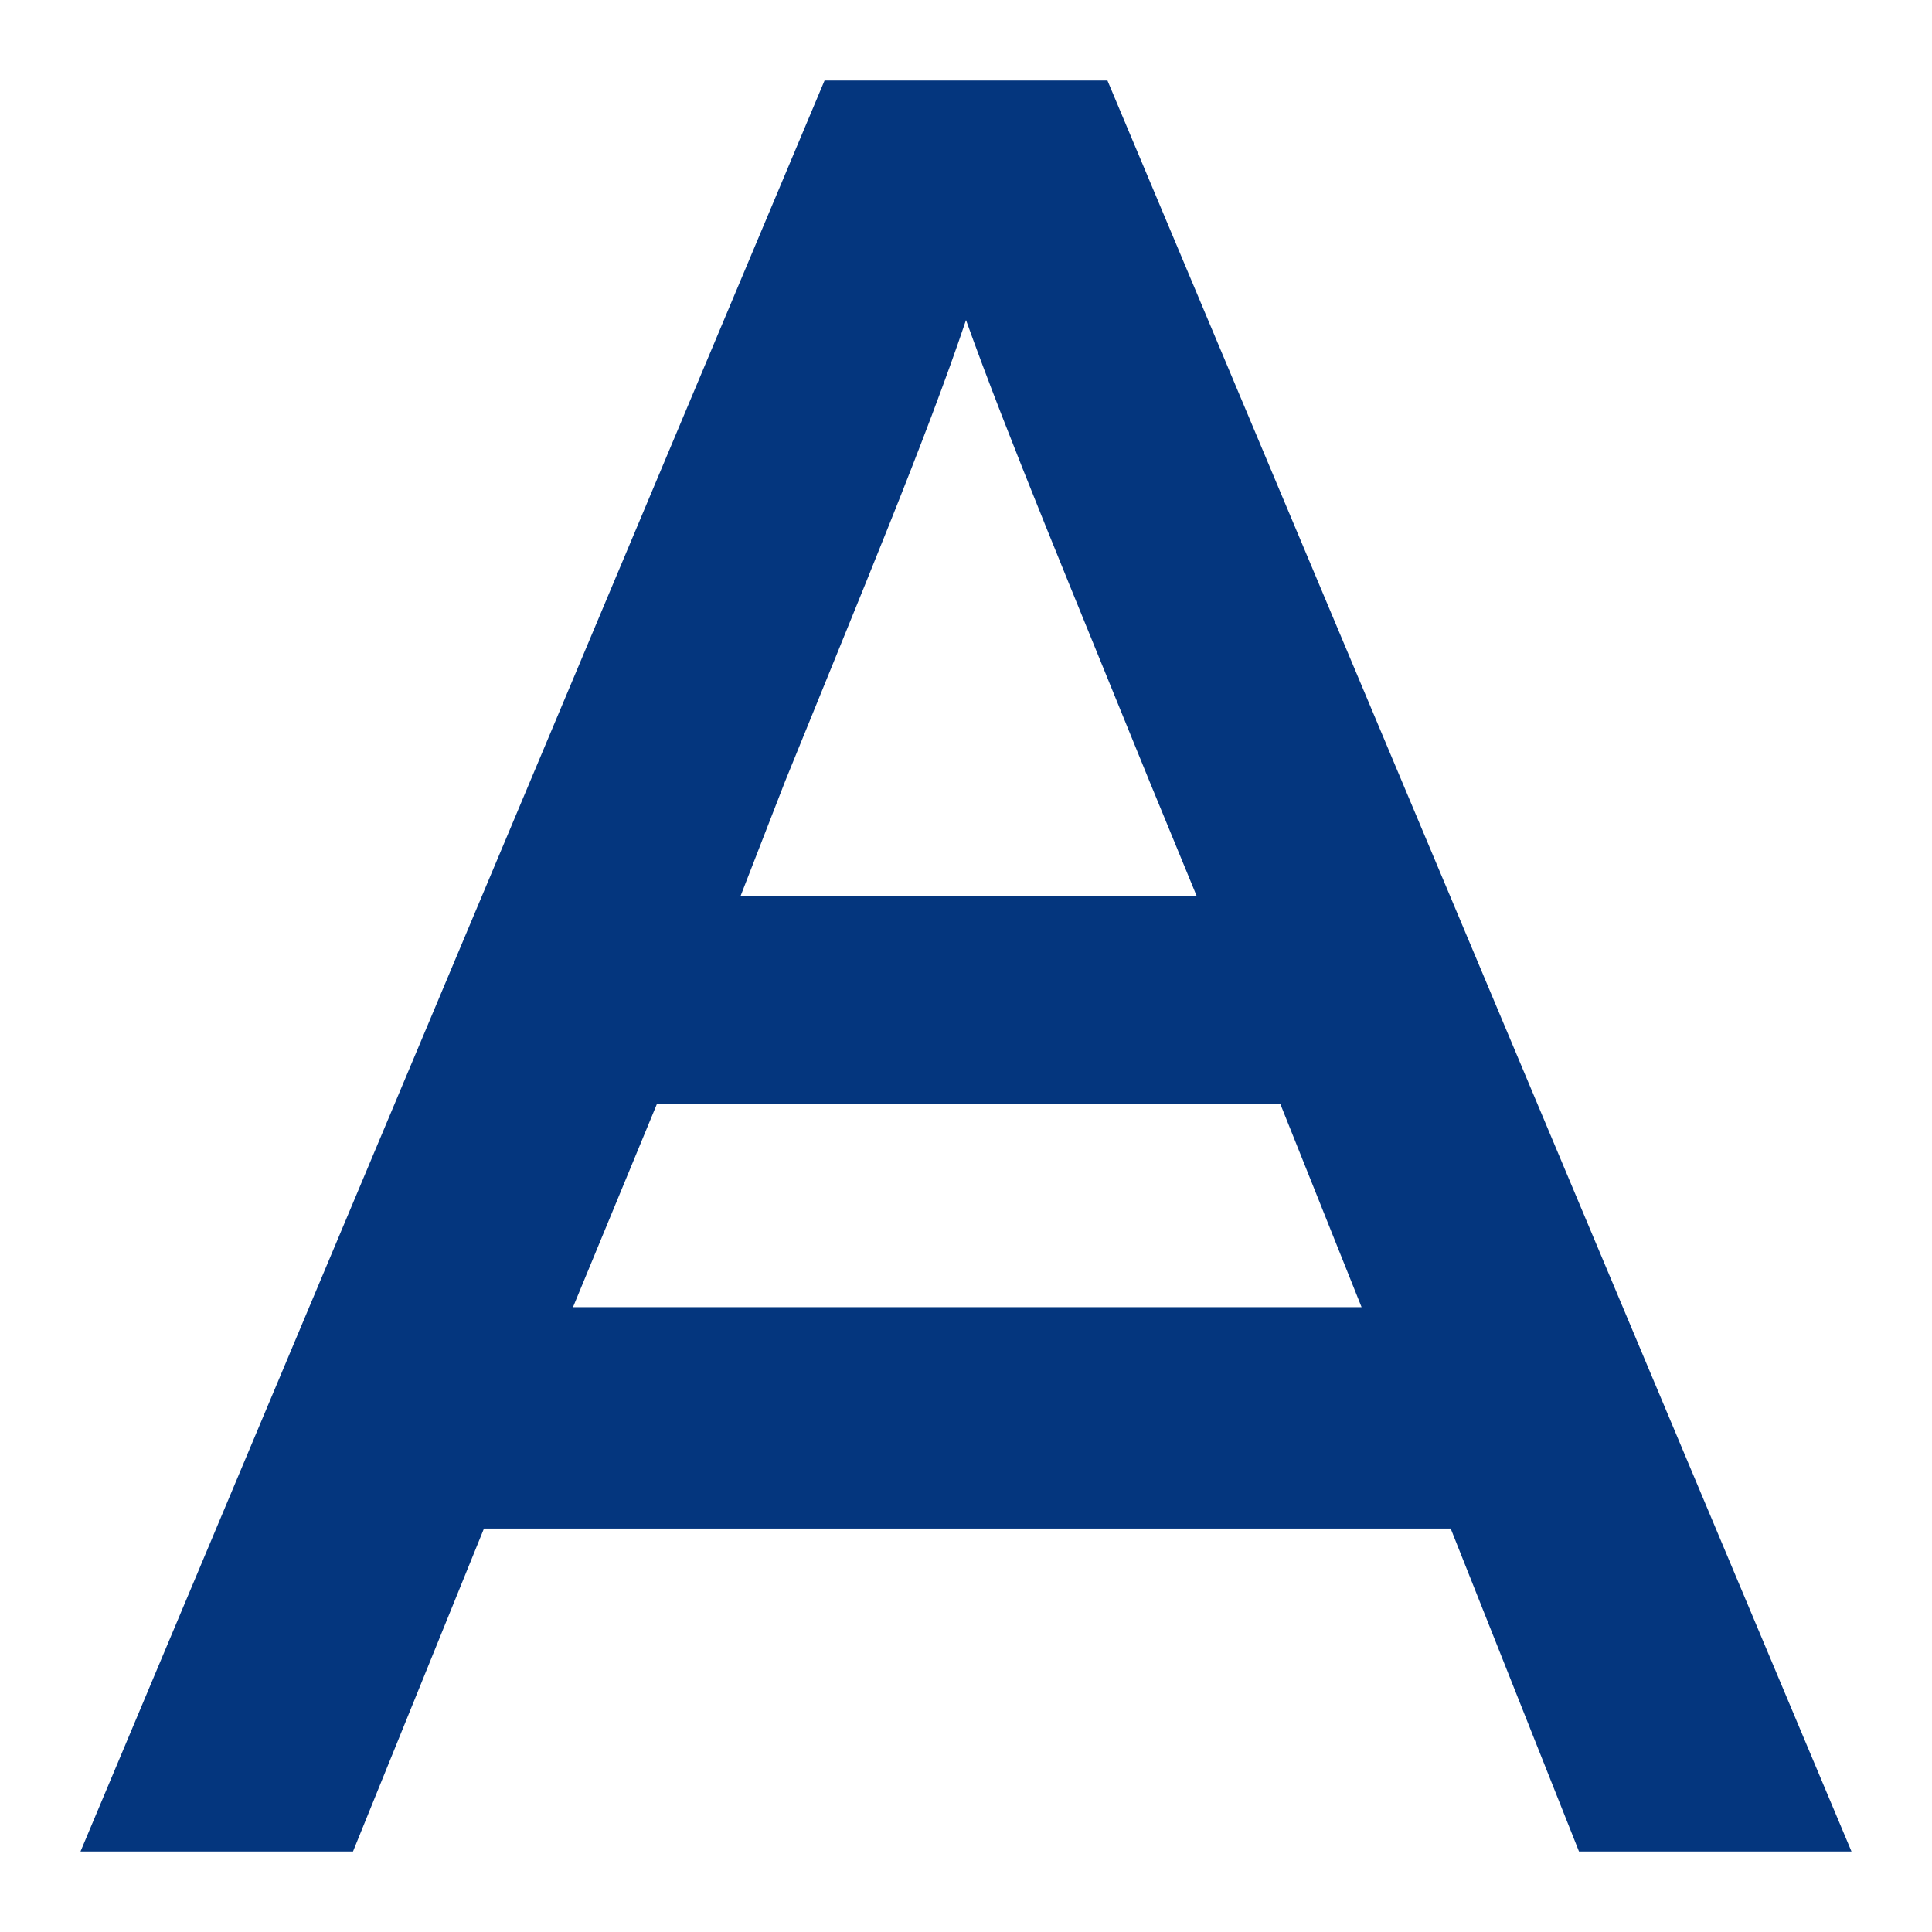
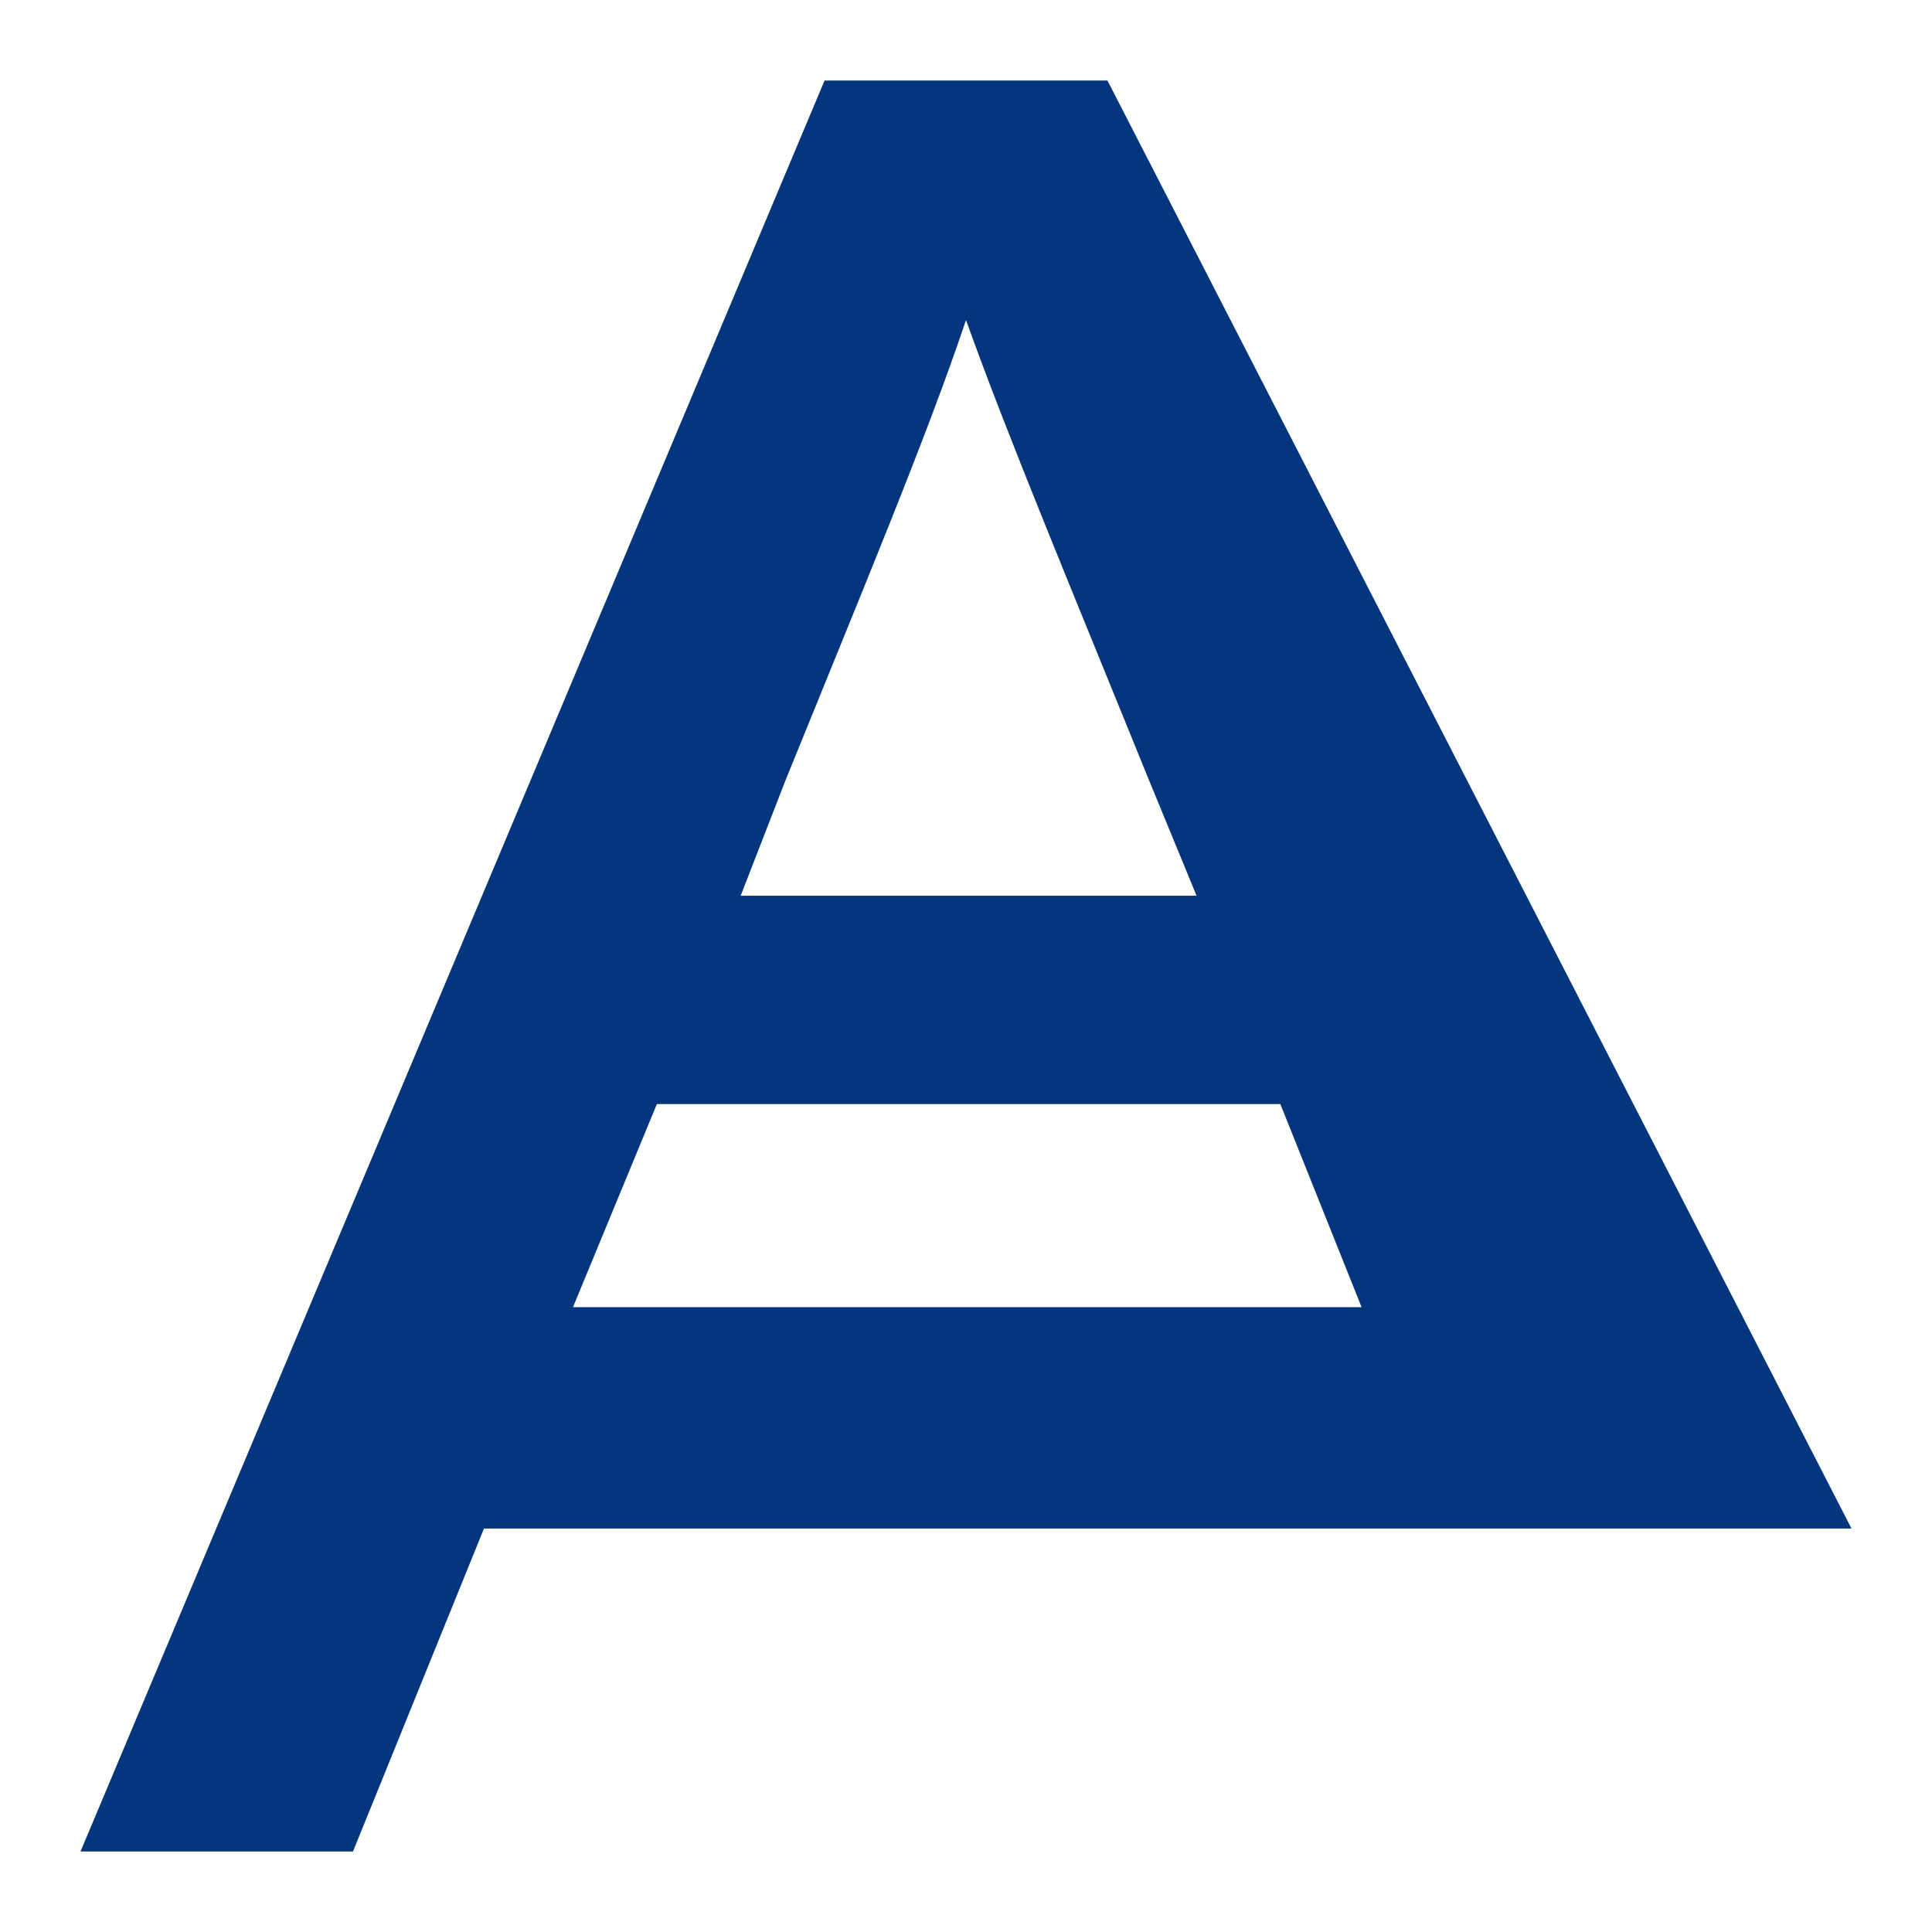
<svg xmlns="http://www.w3.org/2000/svg" width="24" height="24" viewBox="0 0 24 24" fill="none">
-   <path d="M1 23H4.385L6.012 18.988H18.021L19.615 23H23L13.757 1H10.243L1 23ZM9.201 11.127L9.754 9.703C10.698 7.374 11.512 5.432 12 3.976C12.521 5.432 13.334 7.374 14.278 9.703L14.864 11.127H9.201ZM7.118 16.238L8.16 13.715H15.905L16.914 16.238H7.118Z" fill="#04367E" />
+   <path d="M1 23H4.385L6.012 18.988H18.021H23L13.757 1H10.243L1 23ZM9.201 11.127L9.754 9.703C10.698 7.374 11.512 5.432 12 3.976C12.521 5.432 13.334 7.374 14.278 9.703L14.864 11.127H9.201ZM7.118 16.238L8.16 13.715H15.905L16.914 16.238H7.118Z" fill="#04367E" />
</svg>